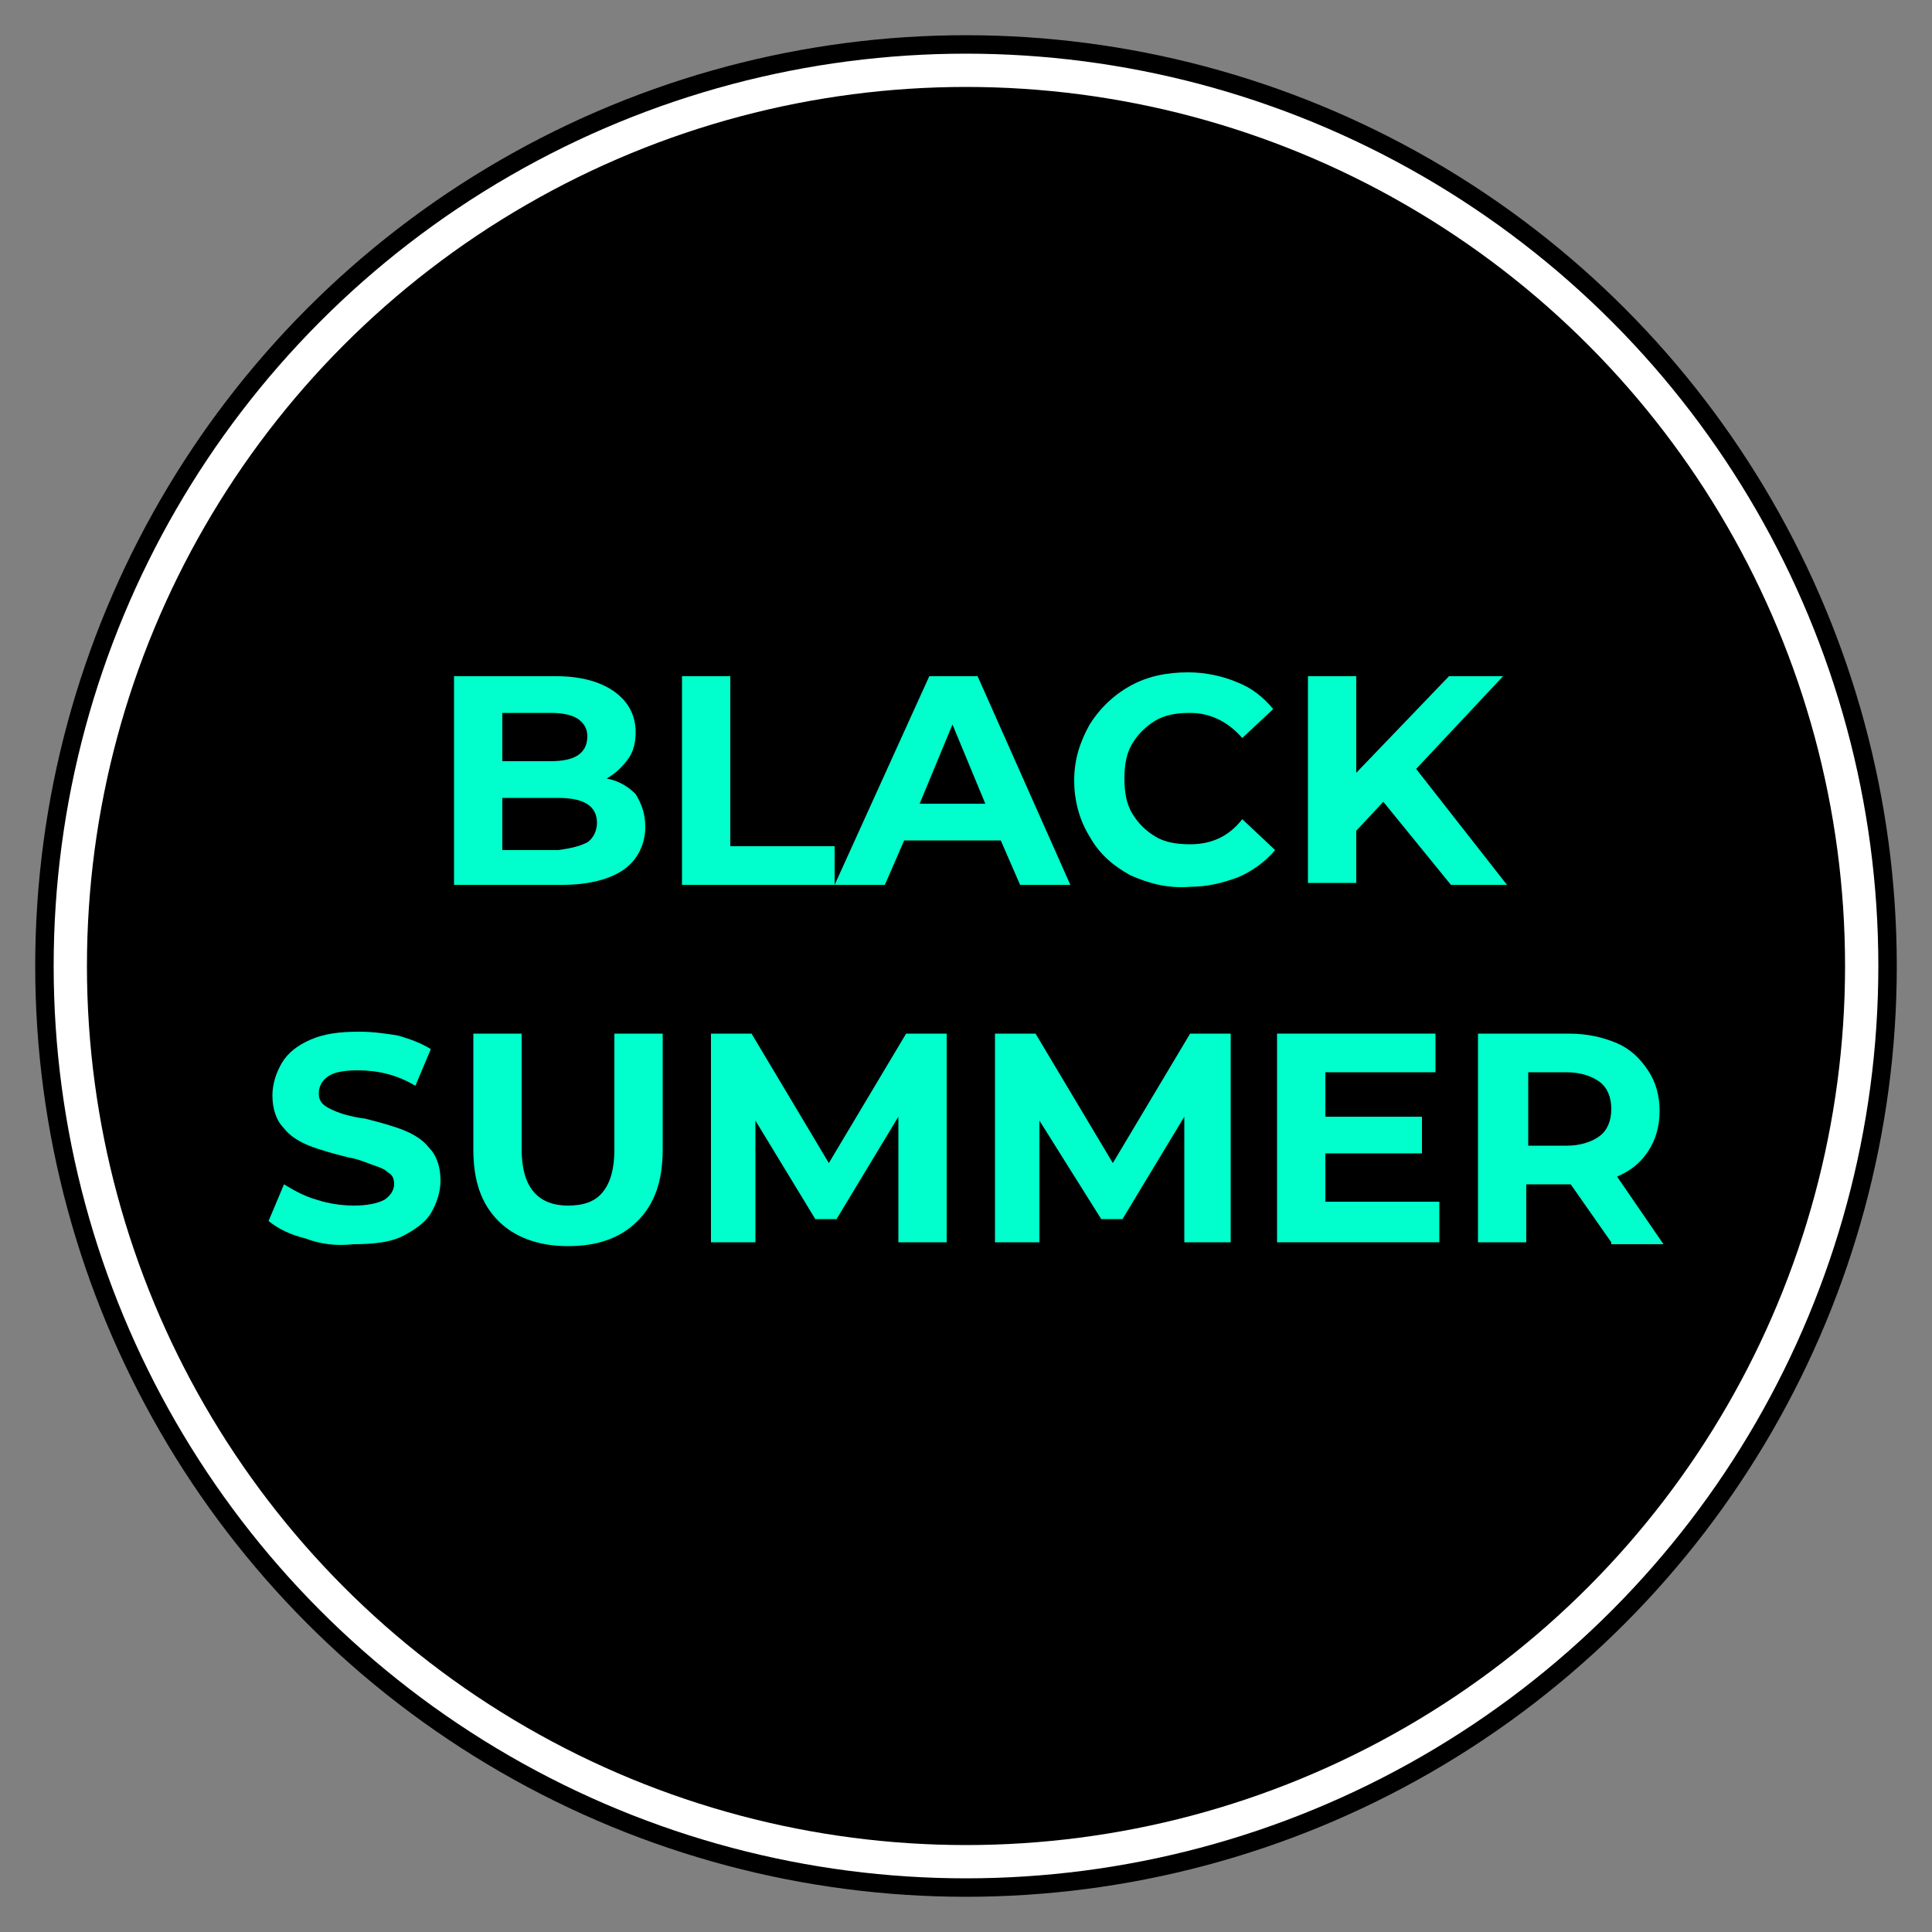
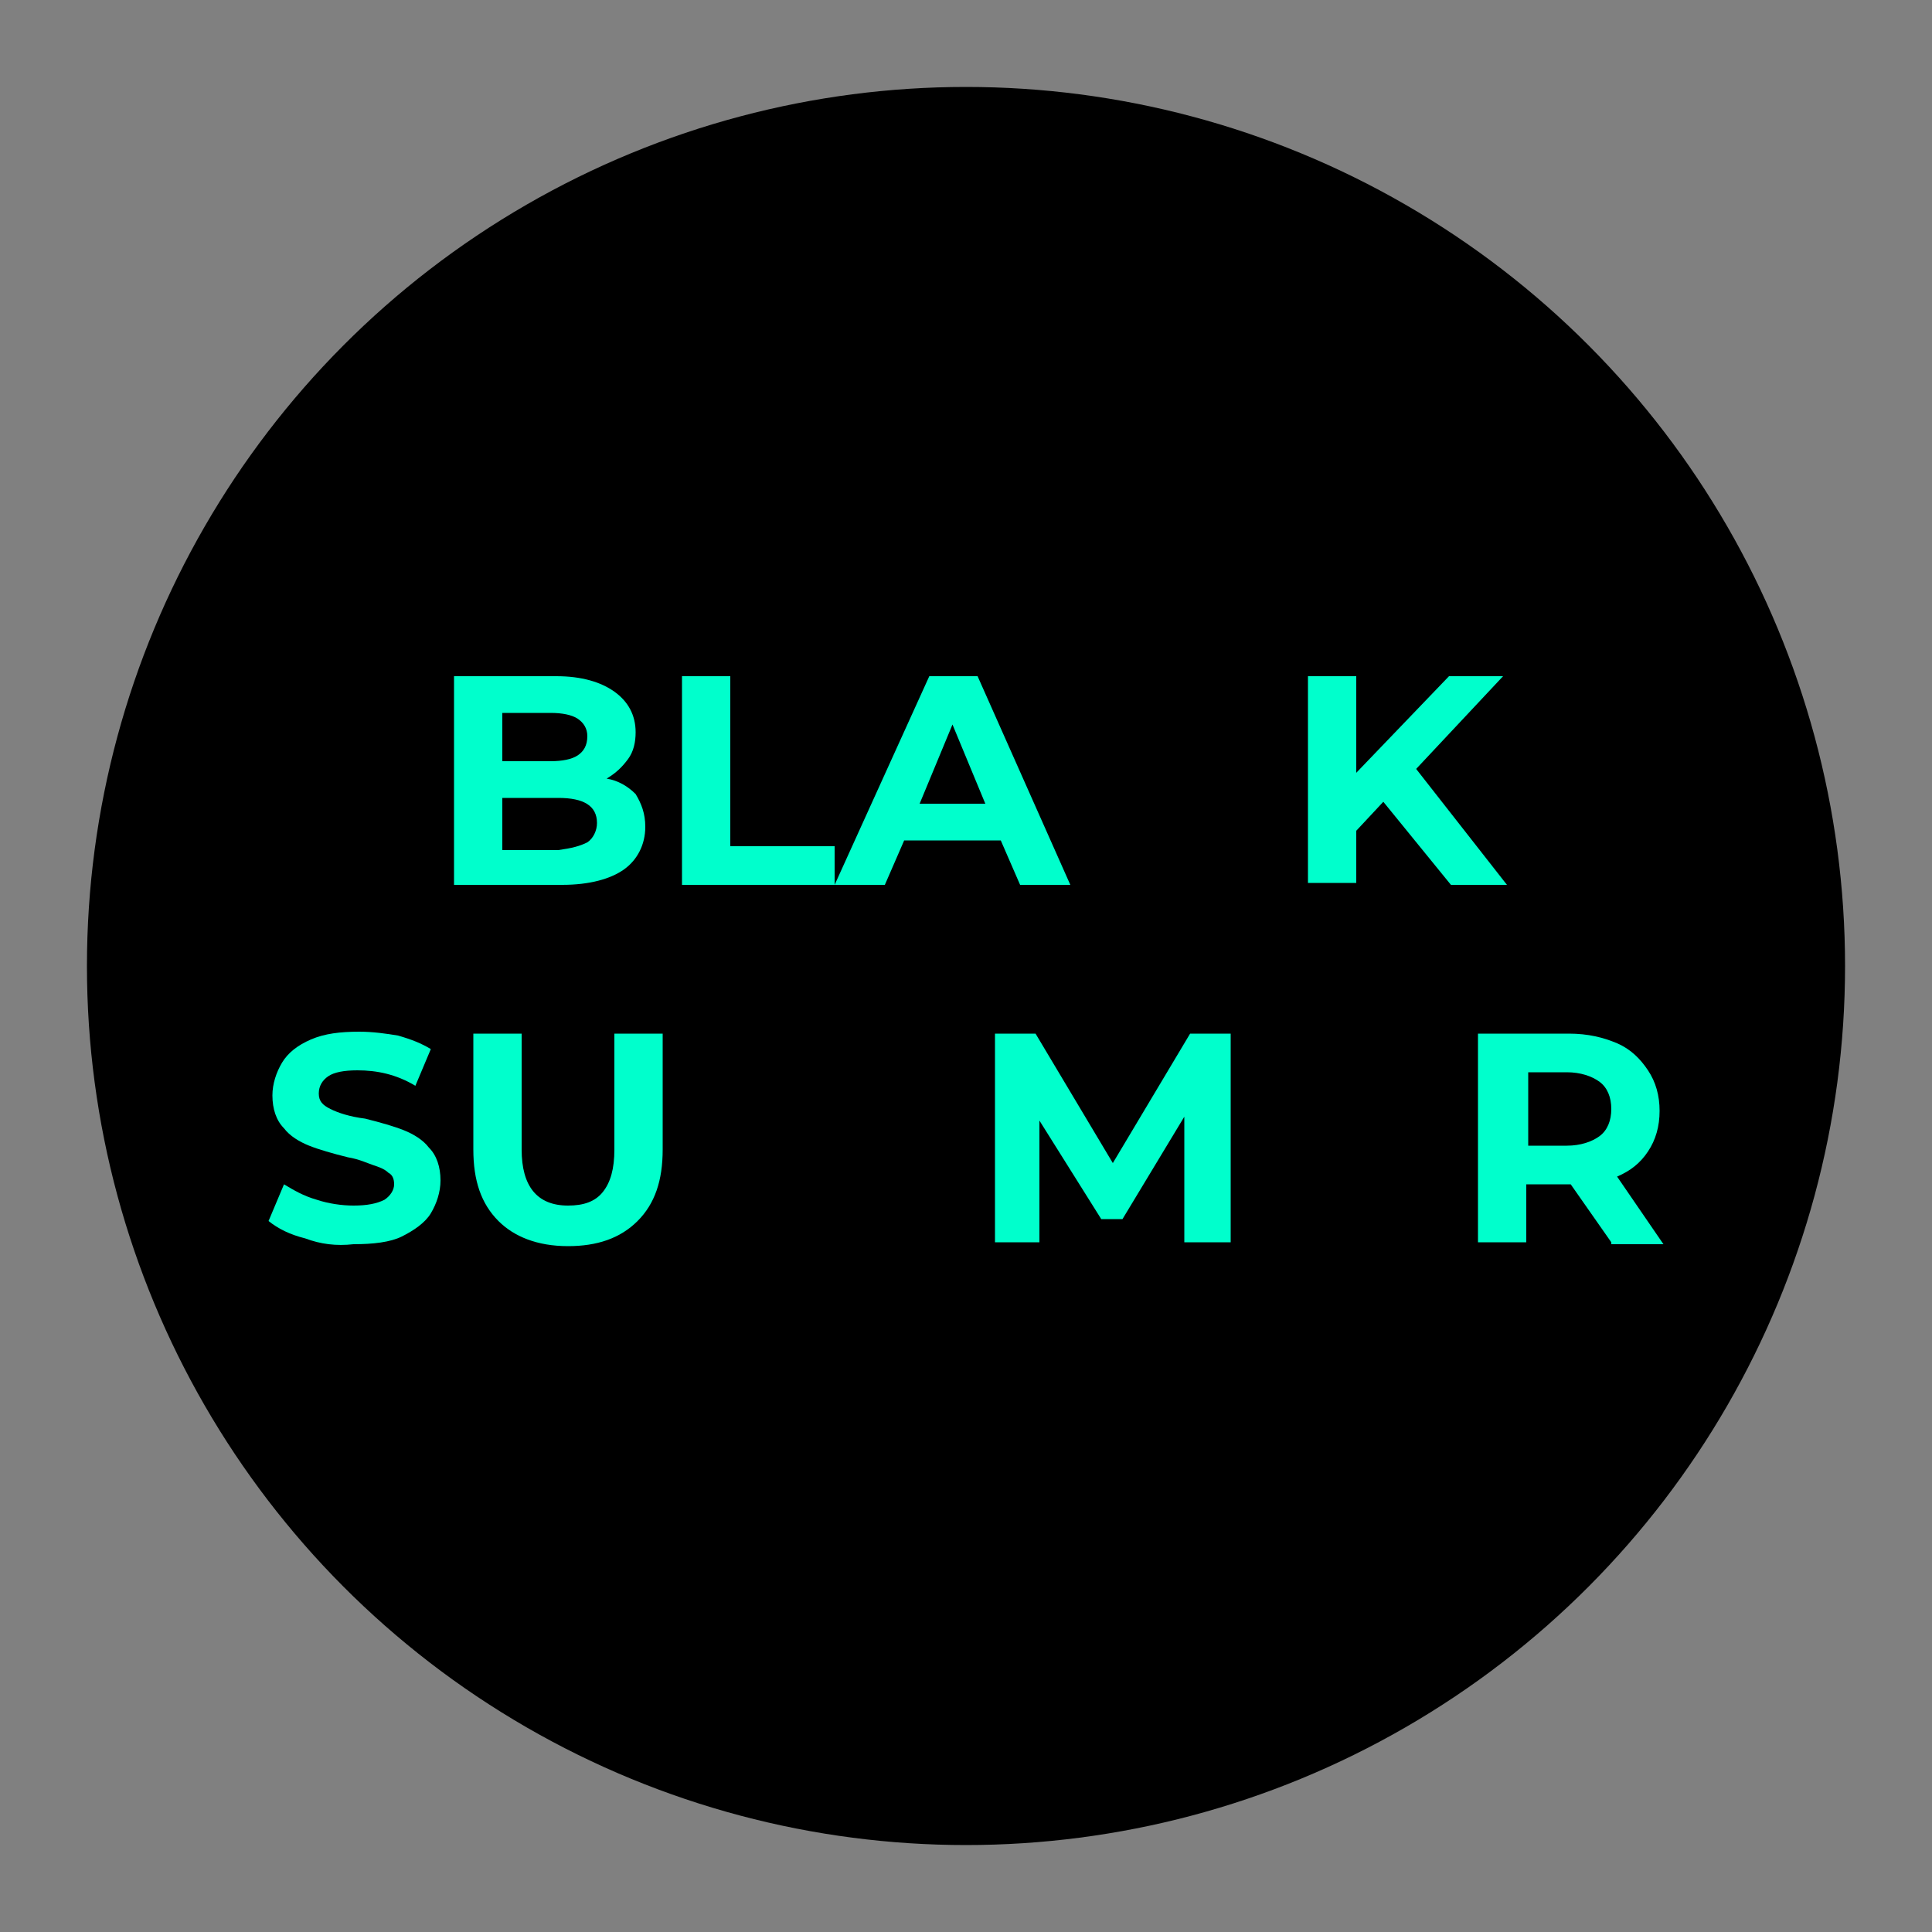
<svg xmlns="http://www.w3.org/2000/svg" version="1.1" id="Livello_1" width="100px" height="100px" viewBox="0 0 100 100" style="enable-background:new 0 0 100 100;" xml:space="preserve">
  <rect x="0" y="0" width="100" height="100" fill="#808080" stroke="none" />
  <style type="text/css">
	.st0{fill:#FFFFFF;stroke:#000000;stroke-width:0.955;stroke-miterlimit:9.091;}
	.st1{fill:#00FFCC;}
</style>
-   <circle class="st0" cx="50" cy="50" r="47.7" />
  <circle cx="50" cy="50" r="45.5" />
  <g>
    <path class="st1" d="M32.9,41.1c0.3,0.5,0.5,1,0.5,1.7c0,0.9-0.4,1.7-1.1,2.2c-0.7,0.5-1.8,0.8-3.2,0.8h-5.6V35h5.3   c1.3,0,2.3,0.3,3,0.8c0.7,0.5,1.1,1.2,1.1,2.1c0,0.5-0.1,1-0.4,1.4c-0.3,0.4-0.6,0.7-1.1,1C32,40.4,32.5,40.7,32.9,41.1z M26,36.9   v2.5h2.5c0.6,0,1.1-0.1,1.4-0.3c0.3-0.2,0.5-0.5,0.5-1c0-0.4-0.2-0.7-0.5-0.9c-0.3-0.2-0.8-0.3-1.4-0.3H26z M30.4,43.6   c0.3-0.2,0.5-0.6,0.5-1c0-0.9-0.7-1.3-2-1.3H26v2.7h2.9C29.6,43.9,30,43.8,30.4,43.6z" />
    <path class="st1" d="M35.3,35h2.5v8.8h5.4v2h-7.9V35z" />
    <path class="st1" d="M51.8,43.5h-5l-1,2.3h-2.6L48.1,35h2.5l4.8,10.8h-2.6L51.8,43.5z M51,41.6l-1.7-4.1l-1.7,4.1H51z" />
-     <path class="st1" d="M58.5,45.3c-0.9-0.5-1.6-1.1-2.1-2c-0.5-0.8-0.8-1.8-0.8-2.9c0-1.1,0.3-2,0.8-2.9c0.5-0.8,1.2-1.5,2.1-2   c0.9-0.5,1.9-0.7,3-0.7c0.9,0,1.8,0.2,2.5,0.5c0.8,0.3,1.4,0.8,1.9,1.4l-1.6,1.5c-0.7-0.8-1.6-1.3-2.7-1.3c-0.7,0-1.3,0.1-1.8,0.4   c-0.5,0.3-0.9,0.7-1.2,1.2c-0.3,0.5-0.4,1.1-0.4,1.8c0,0.7,0.1,1.3,0.4,1.8c0.3,0.5,0.7,0.9,1.2,1.2c0.5,0.3,1.1,0.4,1.8,0.4   c1.1,0,2-0.4,2.7-1.3L66,44c-0.5,0.6-1.2,1.1-1.9,1.4c-0.8,0.3-1.6,0.5-2.5,0.5C60.4,46,59.4,45.7,58.5,45.3z" />
    <path class="st1" d="M71.6,41.5l-1.4,1.5v2.7h-2.5V35h2.5v5l4.8-5h2.8l-4.5,4.8l4.7,6h-2.9L71.6,41.5z" />
    <path class="st1" d="M15.8,64.1c-0.8-0.2-1.4-0.5-1.9-0.9l0.8-1.9c0.5,0.3,1,0.6,1.7,0.8c0.6,0.2,1.3,0.3,1.9,0.3   c0.7,0,1.2-0.1,1.6-0.3c0.3-0.2,0.5-0.5,0.5-0.8c0-0.3-0.1-0.5-0.3-0.6c-0.2-0.2-0.5-0.3-0.8-0.4C19,60.2,18.6,60,18,59.9   c-0.8-0.2-1.5-0.4-2-0.6c-0.5-0.2-1-0.5-1.3-0.9c-0.4-0.4-0.6-1-0.6-1.7c0-0.6,0.2-1.2,0.5-1.7c0.3-0.5,0.8-0.9,1.5-1.2   c0.7-0.3,1.5-0.4,2.5-0.4c0.7,0,1.4,0.1,2,0.2c0.7,0.2,1.2,0.4,1.7,0.7l-0.8,1.9c-1-0.6-2-0.8-3-0.8c-0.7,0-1.2,0.1-1.5,0.3   c-0.3,0.2-0.5,0.5-0.5,0.9c0,0.4,0.2,0.6,0.6,0.8c0.4,0.2,1,0.4,1.8,0.5c0.8,0.2,1.5,0.4,2,0.6c0.5,0.2,1,0.5,1.3,0.9   c0.4,0.4,0.6,1,0.6,1.7c0,0.6-0.2,1.2-0.5,1.7c-0.3,0.5-0.9,0.9-1.5,1.2s-1.5,0.4-2.5,0.4C17.4,64.5,16.6,64.4,15.8,64.1z" />
    <path class="st1" d="M25.8,63.2c-0.9-0.9-1.3-2.1-1.3-3.7v-6H27v6c0,1.9,0.8,2.9,2.4,2.9c0.8,0,1.4-0.2,1.8-0.7   c0.4-0.5,0.6-1.2,0.6-2.2v-6h2.5v6c0,1.6-0.4,2.8-1.3,3.7c-0.9,0.9-2.1,1.3-3.6,1.3C27.8,64.5,26.6,64,25.8,63.2z" />
-     <path class="st1" d="M46.5,64.3l0-6.5l-3.2,5.3h-1.1L39.1,58v6.3h-2.3V53.5h2.1l4,6.7l4-6.7h2.1l0,10.8H46.5z" />
    <path class="st1" d="M61.3,64.3l0-6.5l-3.2,5.3H57L53.8,58v6.3h-2.3V53.5h2.1l4,6.7l4-6.7h2.1l0,10.8H61.3z" />
-     <path class="st1" d="M74.5,62.3v2h-8.4V53.5h8.2v2h-5.7v2.3h5v1.9h-5v2.5H74.5z" />
    <path class="st1" d="M83.4,64.3l-2.1-3h-0.1H79v3h-2.5V53.5h4.7c1,0,1.8,0.2,2.5,0.5c0.7,0.3,1.2,0.8,1.6,1.4   c0.4,0.6,0.6,1.3,0.6,2.1s-0.2,1.5-0.6,2.1c-0.4,0.6-0.9,1-1.6,1.3l2.4,3.5H83.4z M82.8,56c-0.4-0.3-1-0.5-1.7-0.5h-2v3.8h2   c0.7,0,1.3-0.2,1.7-0.5c0.4-0.3,0.6-0.8,0.6-1.4C83.4,56.8,83.2,56.3,82.8,56z" />
  </g>
</svg>